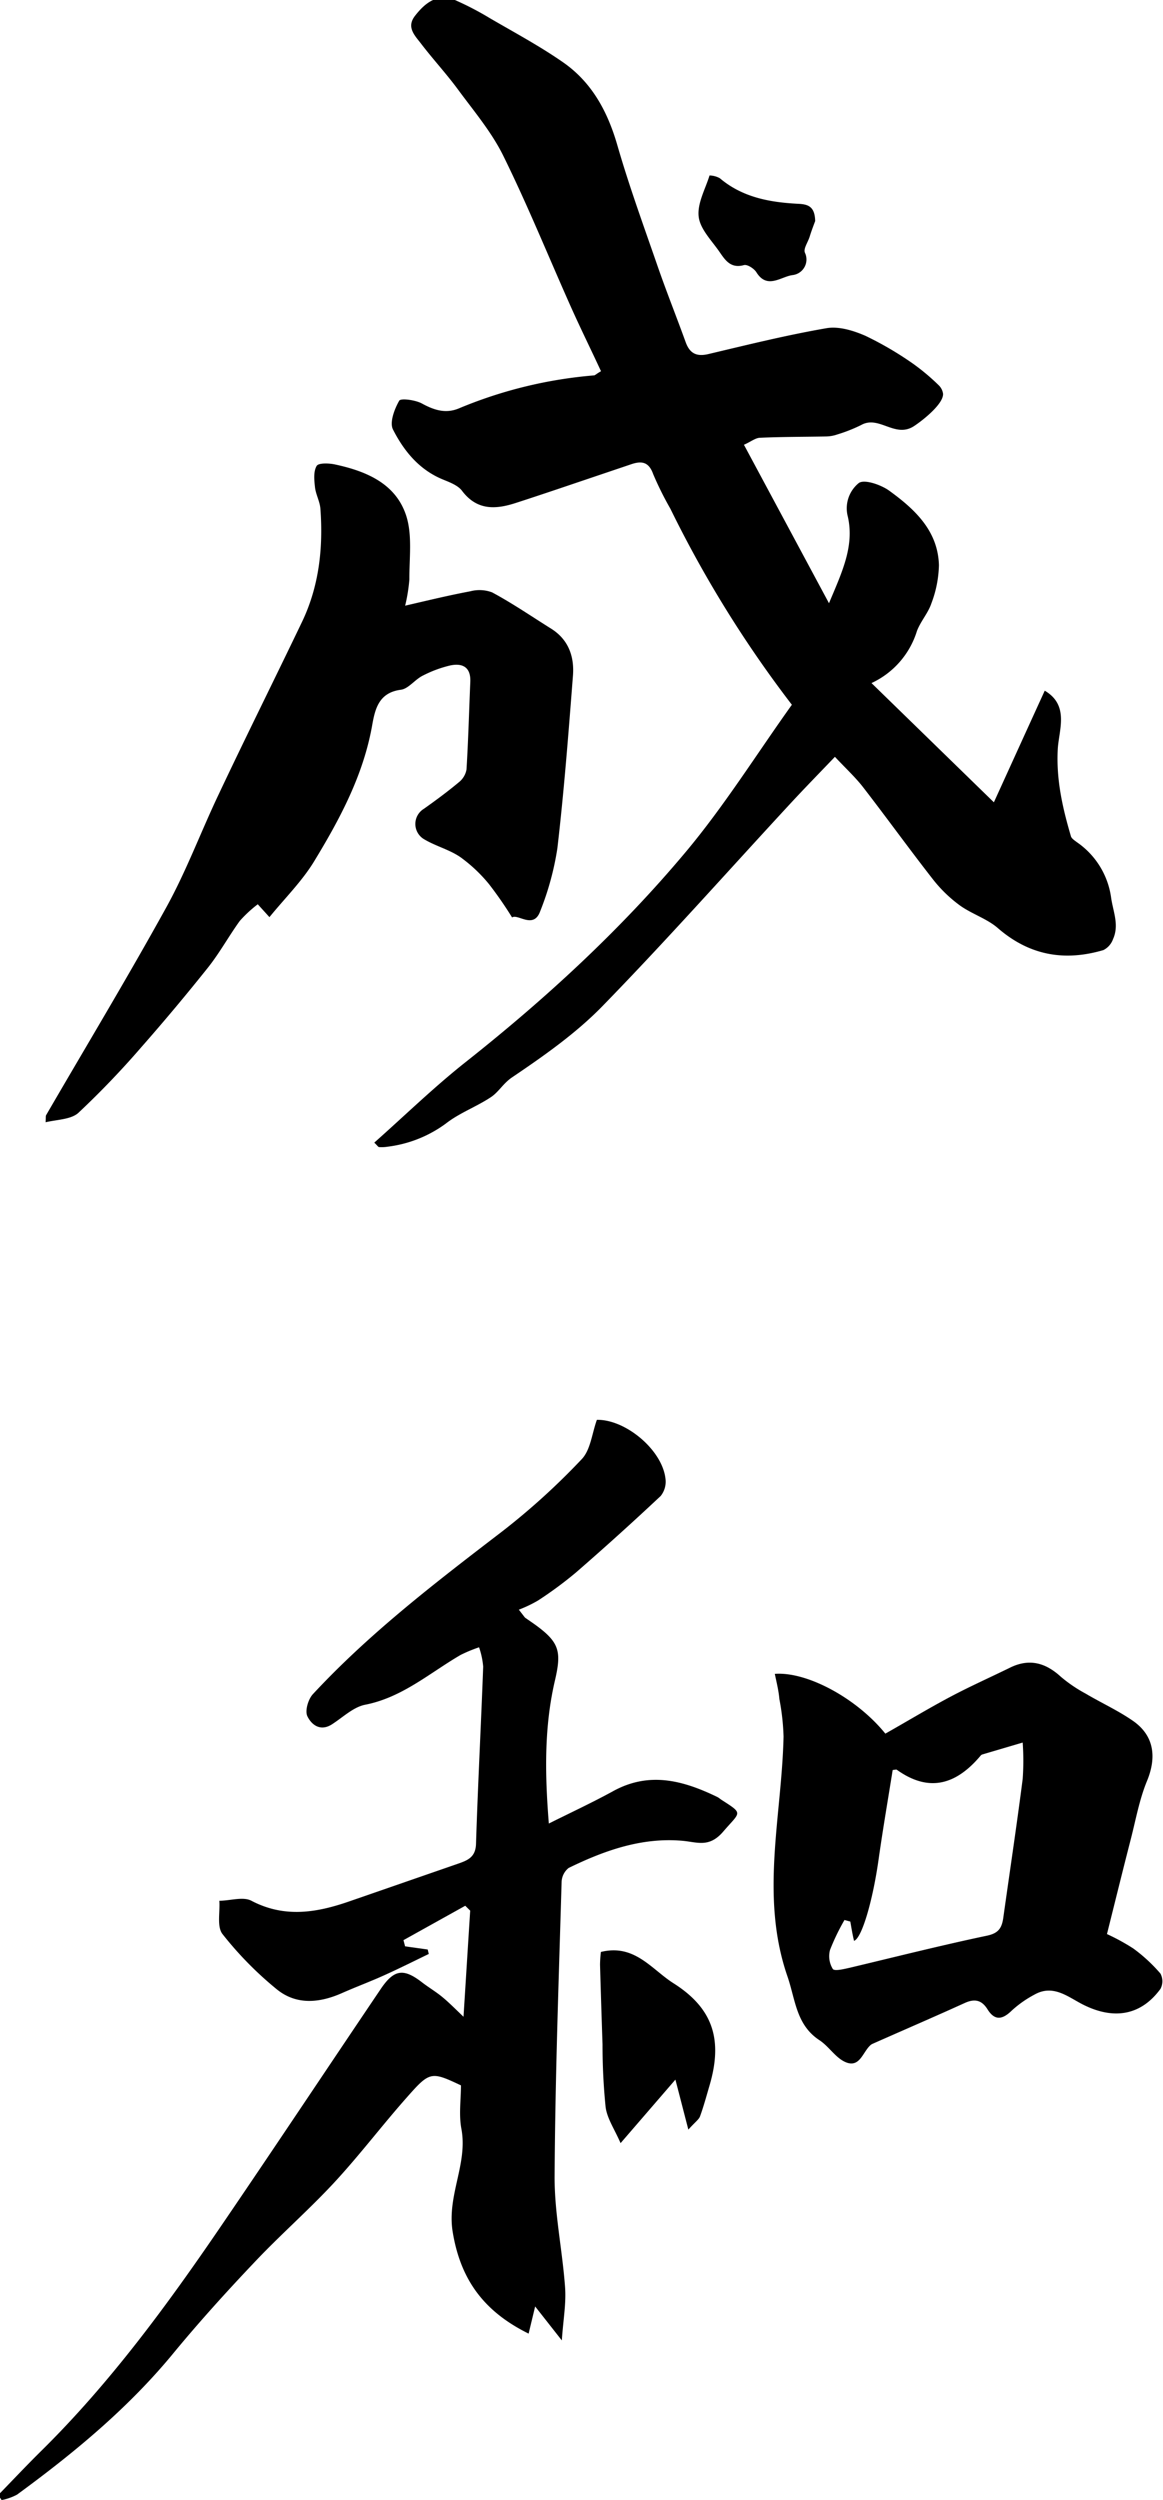
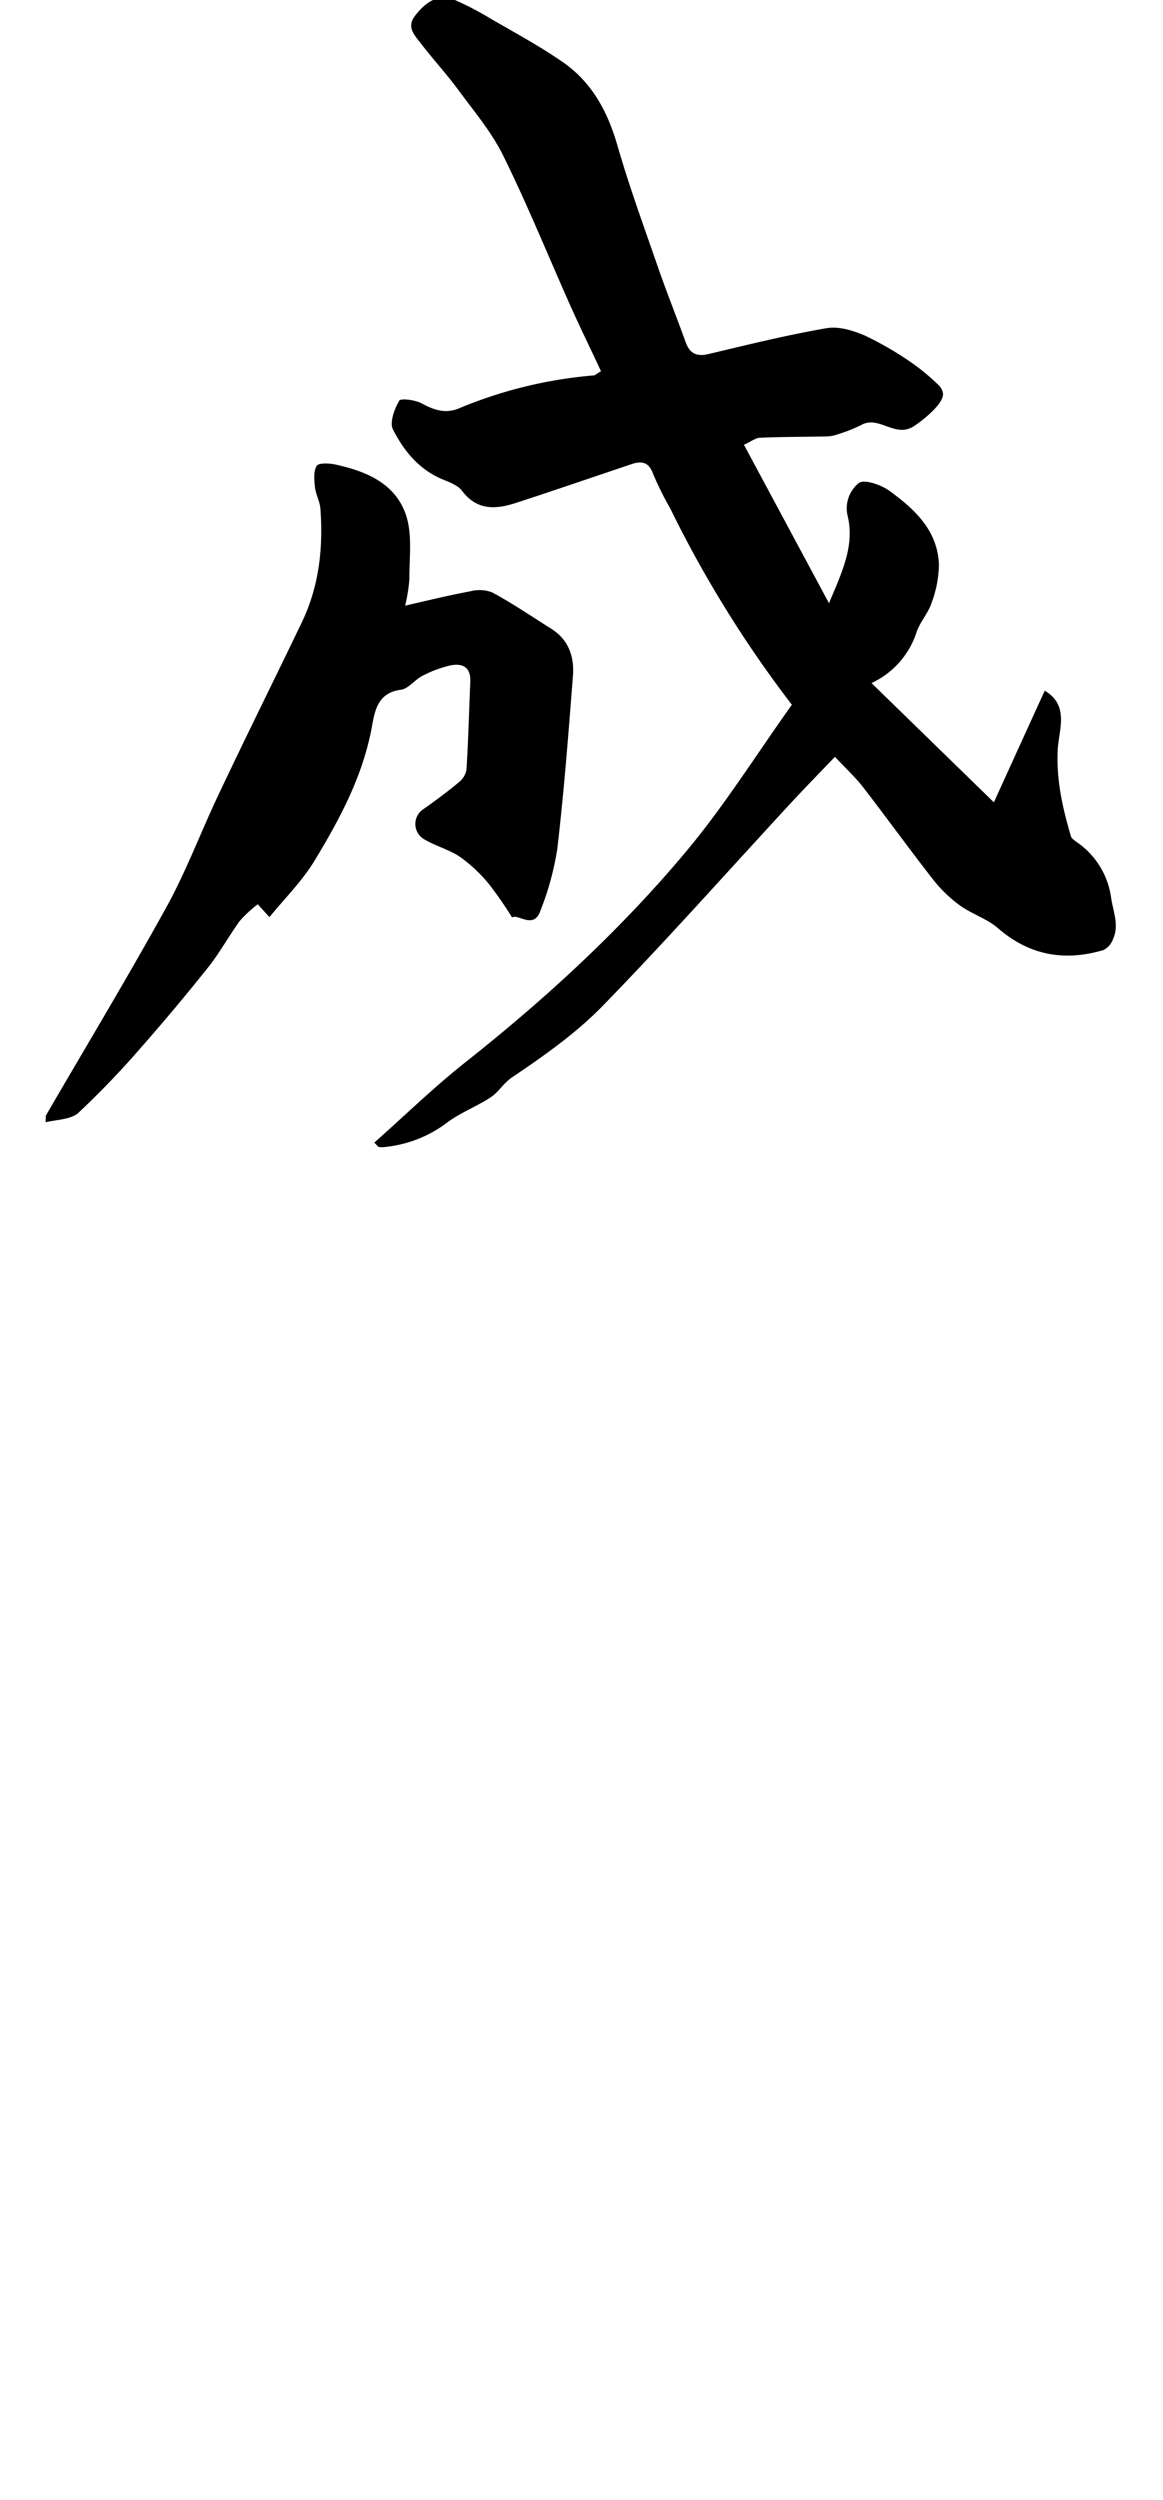
<svg xmlns="http://www.w3.org/2000/svg" id="레이어_1" data-name="레이어 1" viewBox="0 0 214 460">
  <path d="M110.59,68.31c-1.85-4-3.77-7.88-5.55-11.86-4.13-9.26-7.94-18.67-12.42-27.76-2.15-4.38-5.42-8.24-8.34-12.21-2.15-2.92-4.63-5.6-6.83-8.48-1.12-1.47-2.74-3-1.06-5.12C78.32.41,80.58-1.29,83.84.06a55.71,55.71,0,0,1,6.27,3.27c4.51,2.63,9.14,5.11,13.42,8.08,5.38,3.71,8.3,9.14,10.1,15.43,2.17,7.51,4.86,14.87,7.42,22.27,1.61,4.64,3.44,9.21,5.11,13.83.75,2.09,2,2.73,4.19,2.21,7.22-1.71,14.43-3.5,21.74-4.76,2.25-.39,4.95.44,7.15,1.4A61.44,61.44,0,0,1,168,66.92a39.85,39.85,0,0,1,4.69,3.93,2.7,2.7,0,0,1,.84,1.61c.09,1.9-3.87,5-5.43,6-3.45,2.16-6.36-2.06-9.61-.27a28.12,28.12,0,0,1-4.41,1.75,6.68,6.68,0,0,1-2,.37c-4.06.08-8.13.06-12.19.24-.86,0-1.7.72-3,1.29L152.54,111c2.33-5.59,4.71-10.44,3.47-15.92a6,6,0,0,1,2-6.19c1-.76,4.11.3,5.64,1.42,4.67,3.39,8.95,7.35,9.12,13.69a21,21,0,0,1-1.38,7c-.6,1.81-2,3.33-2.67,5.12a15.63,15.63,0,0,1-8.36,9.57l22.52,21.94c3.39-7.44,6.37-14,9.36-20.54,4.61,2.72,2.56,7.31,2.39,10.86-.28,5.6.9,10.74,2.43,15.94.13.42.68.76,1.08,1.07a14.82,14.82,0,0,1,6.32,10.26c.38,2.6,1.51,5,.34,7.6a3.61,3.61,0,0,1-1.76,2c-7.15,2.11-13.59,1-19.38-4-2-1.77-4.85-2.63-7.07-4.24a25.07,25.07,0,0,1-4.95-4.81c-4.35-5.57-8.49-11.31-12.81-16.9-1.44-1.86-3.2-3.47-5.2-5.61-2.81,2.94-5.59,5.78-8.28,8.69-11.49,12.43-22.72,25.1-34.53,37.22-4.88,5-10.78,9.14-16.61,13.08-1.62,1.1-2.43,2.66-3.86,3.62-2.67,1.78-5.81,2.91-8.31,4.87A22.74,22.74,0,0,1,71.32,211a6.86,6.86,0,0,1-1.57.07c-.16,0-.3-.27-.88-.82,5.64-5,11-10.23,16.86-14.86,14.66-11.61,28.39-24.23,40.38-38.54,7.16-8.54,13.11-18.09,19.6-27.17a213.62,213.62,0,0,1-22.36-36.08,59.7,59.7,0,0,1-3.16-6.36c-.79-2.23-2.08-2.47-4-1.83l-14,4.73c-2.45.82-4.9,1.64-7.35,2.43-3.73,1.2-7.12,1.34-9.84-2.28-.76-1-2.28-1.55-3.55-2.08-4.34-1.79-7.14-5.25-9.14-9.18-.66-1.3.27-3.76,1.15-5.3.29-.5,3-.13,4.18.52,2.21,1.2,4.31,1.9,6.72.93a81.69,81.69,0,0,1,25-6.11C109.57,69,109.83,68.73,110.59,68.31Z" />
  <path d="M74.55,111.45c4.31-1,8.11-1.92,12-2.65a6.61,6.61,0,0,1,4,.2c3.73,2,7.27,4.43,10.88,6.69,3.18,2,4.26,5.12,4,8.59-.82,10.62-1.64,21.25-2.87,31.82a52.67,52.67,0,0,1-3.17,11.6c-1.21,3.34-4.13.38-5.16,1.12A71.76,71.76,0,0,0,90,162.71a27.87,27.87,0,0,0-5.3-5c-2-1.37-4.49-2-6.62-3.26a3.26,3.26,0,0,1-.09-5.62c2.2-1.56,4.37-3.16,6.44-4.89a3.84,3.84,0,0,0,1.41-2.35c.33-5.37.47-10.76.7-16.14.11-2.7-1.44-3.48-3.71-3a22,22,0,0,0-5.07,1.89c-1.43.72-2.61,2.4-4,2.58-4,.52-4.73,3.44-5.27,6.49-1.61,9.19-5.93,17.26-10.68,25.07-2.23,3.67-5.38,6.78-8.23,10.28l-2.15-2.37a23,23,0,0,0-3.32,3.08c-2,2.77-3.68,5.84-5.81,8.53q-6,7.53-12.34,14.74a161.07,161.07,0,0,1-11.58,12.07C13,206,10.53,206,8.39,206.5c.06-.9,0-1.15.1-1.31,7.39-12.74,15-25.35,22.12-38.25,3.68-6.67,6.35-13.88,9.63-20.78,5-10.6,10.25-21.12,15.32-31.7,3.16-6.59,3.92-13.62,3.4-20.81-.09-1.35-.85-2.65-1-4s-.3-2.9.31-3.92c.33-.57,2.25-.51,3.36-.27,5.74,1.23,11.2,3.5,13.12,9.45,1.15,3.59.55,7.78.58,11.69A31.45,31.45,0,0,1,74.55,111.45Z" />
-   <path d="M150,40.67c-.23.63-.66,1.72-1,2.83s-1.2,2.24-.89,3a2.89,2.89,0,0,1-2.28,4.12c-2.09.26-4.66,2.68-6.64-.51-.43-.69-1.68-1.5-2.3-1.33-2.56.71-3.55-1.09-4.63-2.62-1.41-2-3.46-4.09-3.7-6.31-.27-2.43,1.2-5,2-7.56a4,4,0,0,1,1.9.51c4.17,3.53,9.2,4.43,14.38,4.7C148.72,37.58,149.93,38,150,40.67Z" />
-   <path d="M109.83,261.26c5.24-.12,12.08,5.54,12.63,10.9a4.19,4.19,0,0,1-.89,3.11q-7.66,7.19-15.58,14.07a71.39,71.39,0,0,1-7,5.17,23.72,23.72,0,0,1-3.52,1.68l1.13,1.46c.63.44,1.28.88,1.91,1.33,4.37,3.18,4.85,4.85,3.63,10.12-2,8.5-1.9,17.12-1.15,26.44,4.17-2.08,8-3.86,11.76-5.92,6.72-3.73,13-2,19.33,1.08a6.75,6.75,0,0,1,.57.41c4.23,2.72,3.62,2.19.44,5.9-2.61,3.05-4.78,1.94-7.58,1.7-7.46-.64-14.3,1.8-20.87,5a3.45,3.45,0,0,0-1.3,2.61c-.53,18.12-1.19,36.24-1.29,54.37,0,6.73,1.45,13.47,1.93,20.23.21,3-.35,6-.6,9.73l-4.91-6.25-1.2,5c-8.09-4-12.56-9.8-14-18.89-1-6.64,2.83-12.37,1.63-18.79-.49-2.6-.08-5.37-.08-8-5.4-2.54-5.71-2.6-9.77,2-4.59,5.16-8.76,10.69-13.44,15.76s-10,9.71-14.77,14.77c-5.07,5.34-10,10.79-14.71,16.48-8.35,10.23-18.4,18.54-29,26.3a10.14,10.14,0,0,1-2.84,1l-.6-.94c2.63-2.71,5.22-5.46,7.9-8.11,12.65-12.48,23.1-26.73,33.07-41.35S60.26,380.5,70.05,366c2.44-3.62,4.19-3.88,7.6-1.24,1.21.93,2.53,1.71,3.7,2.67s2.2,2,3.94,3.67c.44-7,.83-13.26,1.23-19.53l-.91-.9L74.24,357l.3,1.14,4.16.58.2.82c-2.74,1.32-5.46,2.69-8.24,3.94-2.54,1.15-5.16,2.12-7.71,3.25-4.12,1.83-8.38,2.26-12-.67a64.73,64.73,0,0,1-10-10.17c-1.07-1.36-.44-4-.59-6.14,2,0,4.36-.81,5.9,0,6.1,3.2,12,2.2,18,.12l19.88-6.89c1.81-.63,3.37-1.16,3.45-3.69.34-10.88.92-21.75,1.32-32.63a14.75,14.75,0,0,0-.76-3.55,27.27,27.27,0,0,0-3.38,1.4c-5.71,3.32-10.74,7.83-17.57,9.17-2.14.42-4,2.22-6,3.53-2.21,1.5-3.87.18-4.64-1.41-.48-1,.15-3.12,1-4.05,10.47-11.28,22.64-20.6,34.81-29.93A128,128,0,0,0,107,268.54C108.67,266.83,108.91,263.8,109.83,261.26Z" />
-   <path d="M142.57,308c6-.44,15.13,4.55,20.34,11,4-2.26,7.93-4.64,12-6.8,3.62-1.92,7.36-3.58,11-5.37,3.53-1.71,6.5-.86,9.3,1.71a26.19,26.19,0,0,0,4.53,3.08c2.85,1.69,5.9,3.08,8.62,4.95,4,2.71,4.52,6.71,2.7,11.13-1.41,3.42-2.07,7.16-3,10.77-1.45,5.64-2.84,11.29-4.37,17.41a38.73,38.73,0,0,1,4.84,2.65,29.39,29.39,0,0,1,5,4.62,3,3,0,0,1,0,2.82c-3.53,4.83-8.48,5.75-14.14,2.94-2.85-1.42-5.56-3.88-9.08-1.87a20.14,20.14,0,0,0-4.1,2.88c-1.7,1.67-3.13,2-4.5-.19-1.05-1.69-2.33-2-4.14-1.19-5.63,2.56-11.3,5-17,7.53a1.78,1.78,0,0,0-.3.17c-1.52,1.22-2,4.39-4.74,3.18-1.81-.81-3-2.86-4.73-4-4.32-2.83-4.42-7.45-5.9-11.74-5.09-14.74-1.05-29.42-.72-44.13a42.61,42.61,0,0,0-.77-6.91C143.28,311.08,142.89,309.55,142.57,308Zm13.89,45.58-1.07-.29a40.4,40.4,0,0,0-2.66,5.51,4.49,4.49,0,0,0,.51,3.5c.32.46,2.1,0,3.16-.23,8.4-2,16.76-4.11,25.19-5.89,2.1-.44,2.71-1.36,3-3.14,1.2-8.57,2.49-17.12,3.59-25.7a46.86,46.86,0,0,0,0-6.7l-7.45,2.2a.66.66,0,0,0-.29.21c-4.41,5.25-9.42,6.91-15.44,2.58-.06-.05-.21,0-.74.06-.86,5.41-1.81,10.91-2.59,16.44-1.06,7.52-3.06,14.49-4.52,15C156.87,356,156.67,354.75,156.46,353.55Z" />
-   <path d="M126.66,391.86c-.87-3.36-1.52-5.9-2.38-9.2l-10.09,11.69c-1.1-2.54-2.46-4.5-2.75-6.61a113.65,113.65,0,0,1-.57-11.55q-.25-7.32-.46-14.65a21.59,21.59,0,0,1,.16-2.37c6.2-1.53,9.34,3.22,13.34,5.75,7.31,4.63,9.12,10.4,6.65,18.82-.56,1.9-1.07,3.82-1.75,5.68C128.6,390,127.92,390.46,126.66,391.86Z" />
</svg>